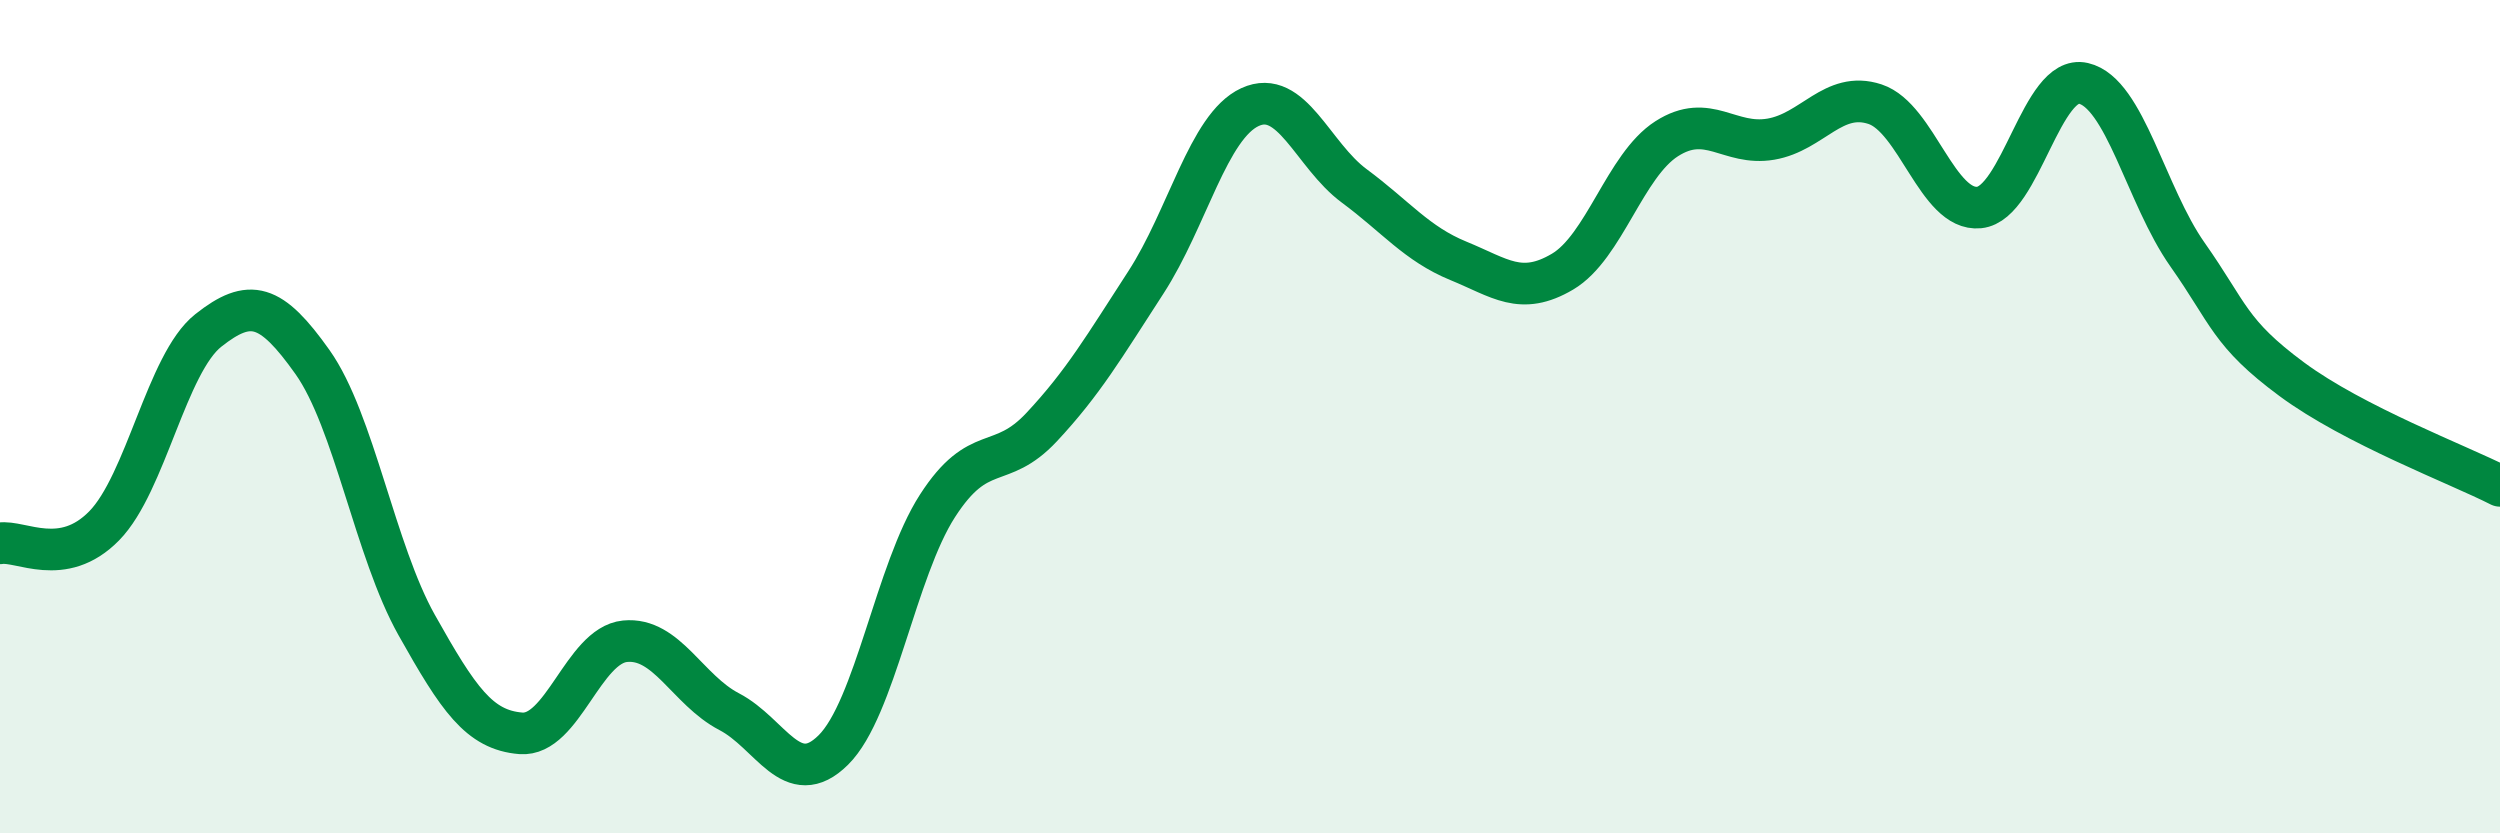
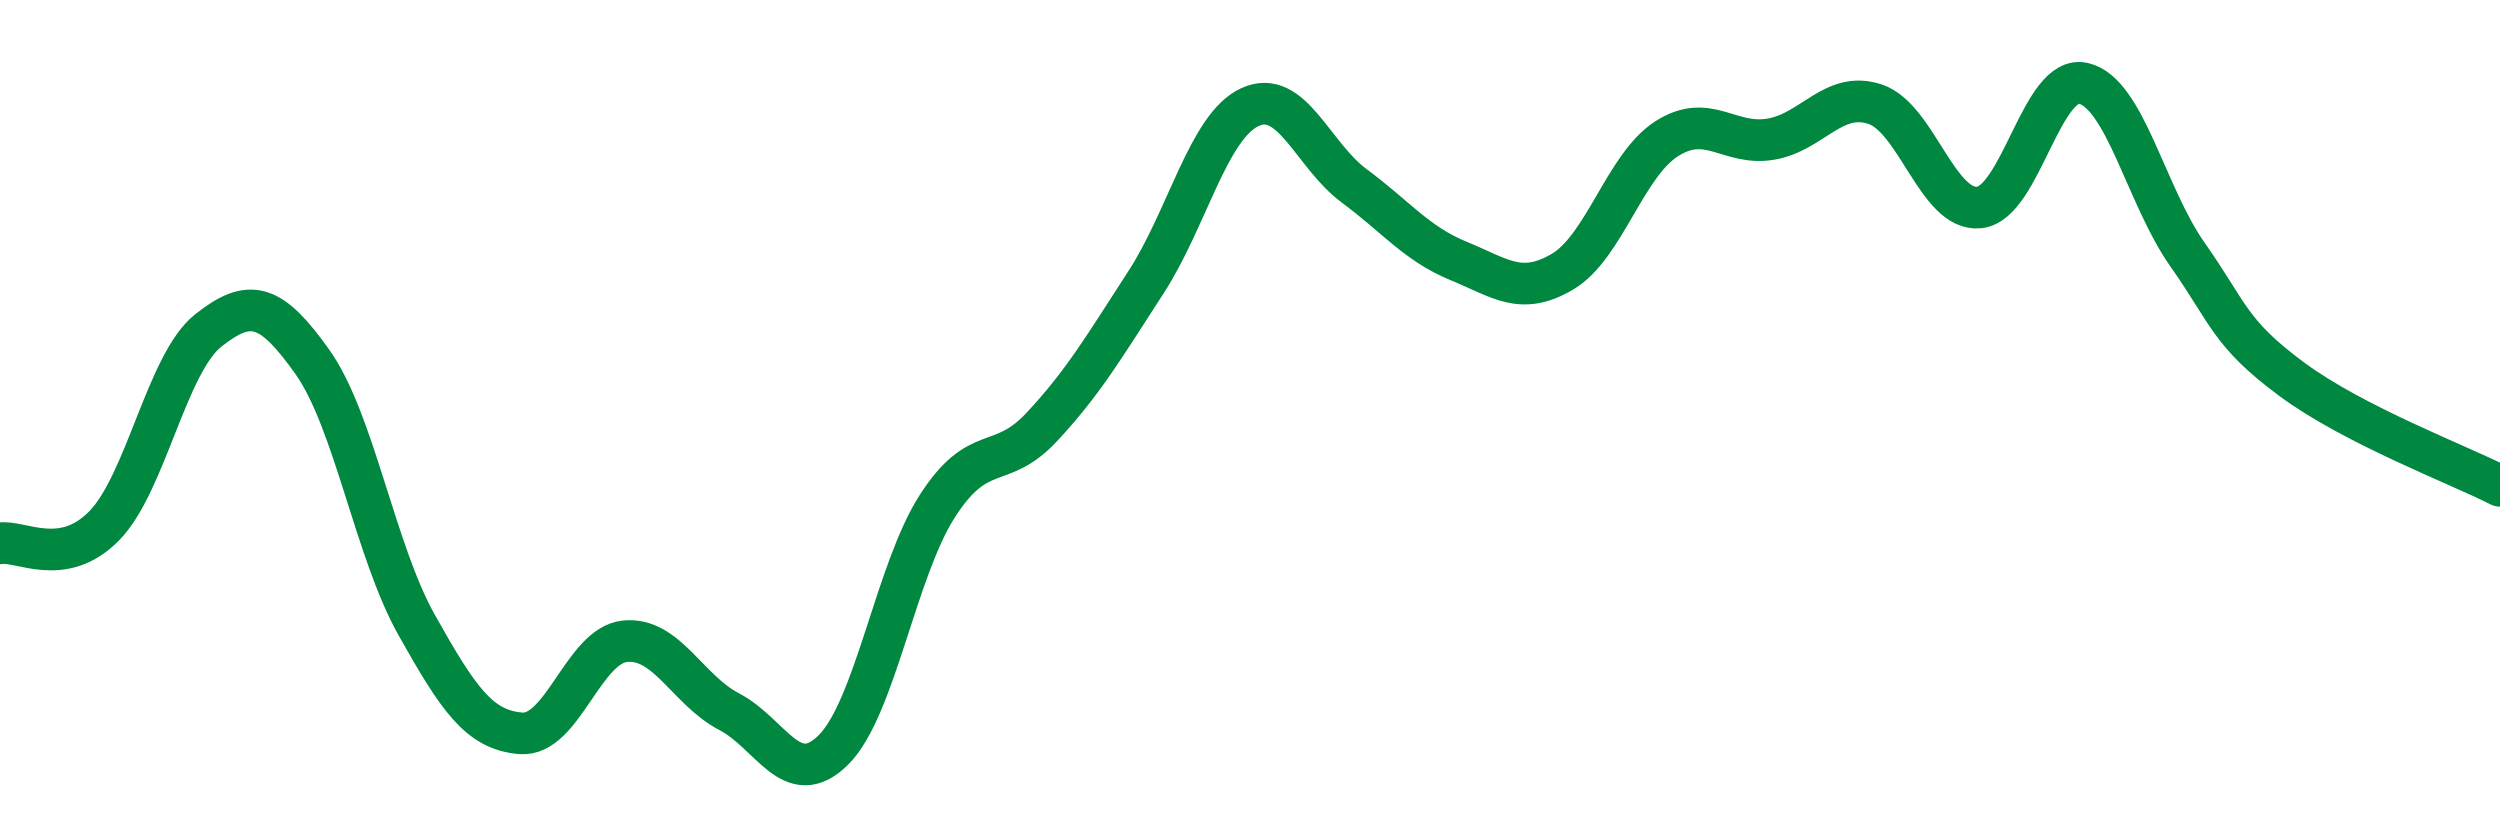
<svg xmlns="http://www.w3.org/2000/svg" width="60" height="20" viewBox="0 0 60 20">
-   <path d="M 0,13.04 C 0.5,12.96 1.5,13.64 2.5,12.62 C 3.5,11.6 4,8.72 5,7.93 C 6,7.14 6.5,7.28 7.5,8.69 C 8.5,10.1 9,13.22 10,15 C 11,16.78 11.5,17.52 12.5,17.6 C 13.5,17.68 14,15.49 15,15.39 C 16,15.29 16.5,16.56 17.5,17.08 C 18.5,17.6 19,18.99 20,18 C 21,17.01 21.5,13.69 22.5,12.14 C 23.5,10.59 24,11.32 25,10.25 C 26,9.18 26.5,8.32 27.5,6.78 C 28.5,5.24 29,3.03 30,2.57 C 31,2.11 31.5,3.72 32.5,4.46 C 33.5,5.2 34,5.85 35,6.26 C 36,6.67 36.5,7.11 37.5,6.52 C 38.5,5.93 39,3.97 40,3.33 C 41,2.69 41.5,3.51 42.5,3.34 C 43.5,3.17 44,2.17 45,2.5 C 46,2.83 46.5,5.08 47.5,4.98 C 48.5,4.88 49,1.77 50,2 C 51,2.23 51.5,4.69 52.5,6.11 C 53.5,7.53 53.5,7.99 55,9.1 C 56.5,10.21 59,11.15 60,11.66L60 20L0 20Z" fill="#008740" opacity="0.1" stroke-linecap="round" stroke-linejoin="round" />
  <path d="M 0,13.04 C 0.5,12.96 1.5,13.64 2.5,12.62 C 3.5,11.6 4,8.72 5,7.93 C 6,7.14 6.5,7.28 7.5,8.69 C 8.5,10.1 9,13.22 10,15 C 11,16.78 11.5,17.52 12.5,17.6 C 13.5,17.68 14,15.49 15,15.39 C 16,15.29 16.5,16.56 17.5,17.08 C 18.5,17.6 19,18.99 20,18 C 21,17.01 21.5,13.69 22.5,12.14 C 23.5,10.59 24,11.32 25,10.25 C 26,9.18 26.5,8.32 27.5,6.78 C 28.5,5.24 29,3.03 30,2.57 C 31,2.11 31.5,3.72 32.5,4.46 C 33.5,5.2 34,5.85 35,6.26 C 36,6.67 36.5,7.11 37.5,6.52 C 38.5,5.93 39,3.97 40,3.33 C 41,2.69 41.5,3.51 42.5,3.34 C 43.5,3.17 44,2.17 45,2.5 C 46,2.83 46.5,5.08 47.5,4.98 C 48.5,4.88 49,1.77 50,2 C 51,2.23 51.5,4.69 52.5,6.11 C 53.5,7.53 53.5,7.99 55,9.1 C 56.5,10.21 59,11.15 60,11.66" stroke="#008740" stroke-width="1" fill="none" stroke-linecap="round" stroke-linejoin="round" />
</svg>